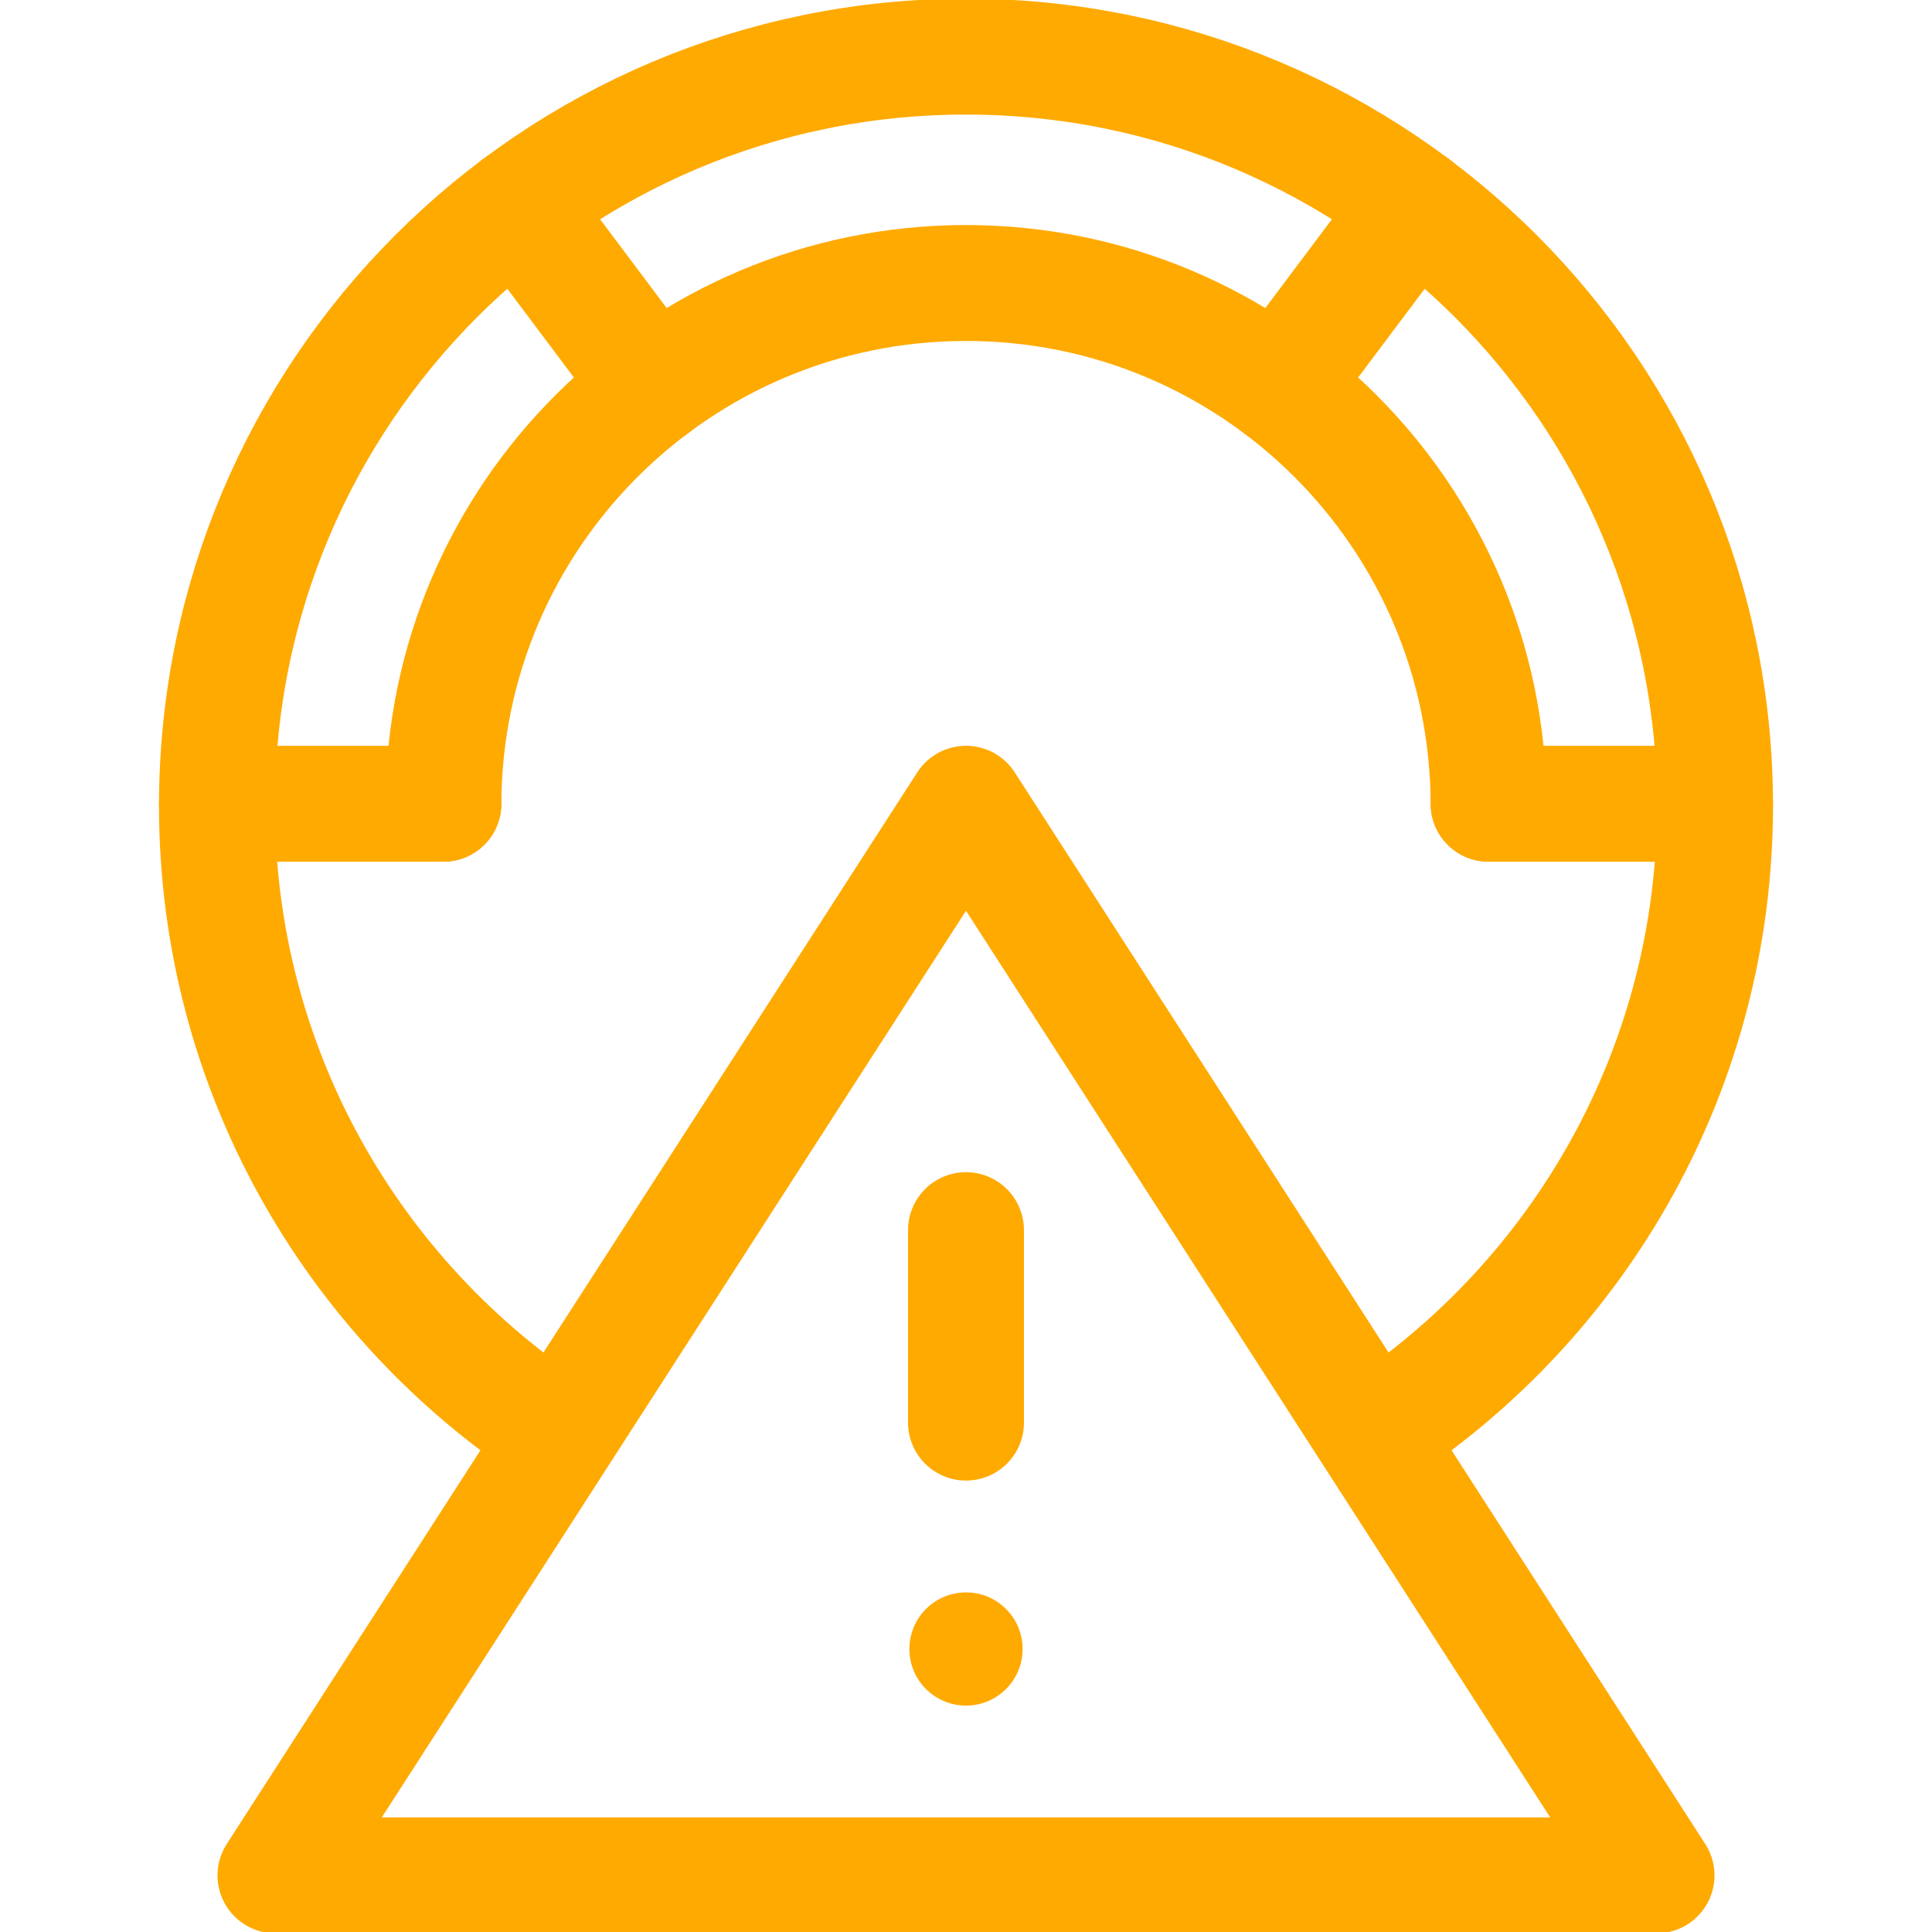
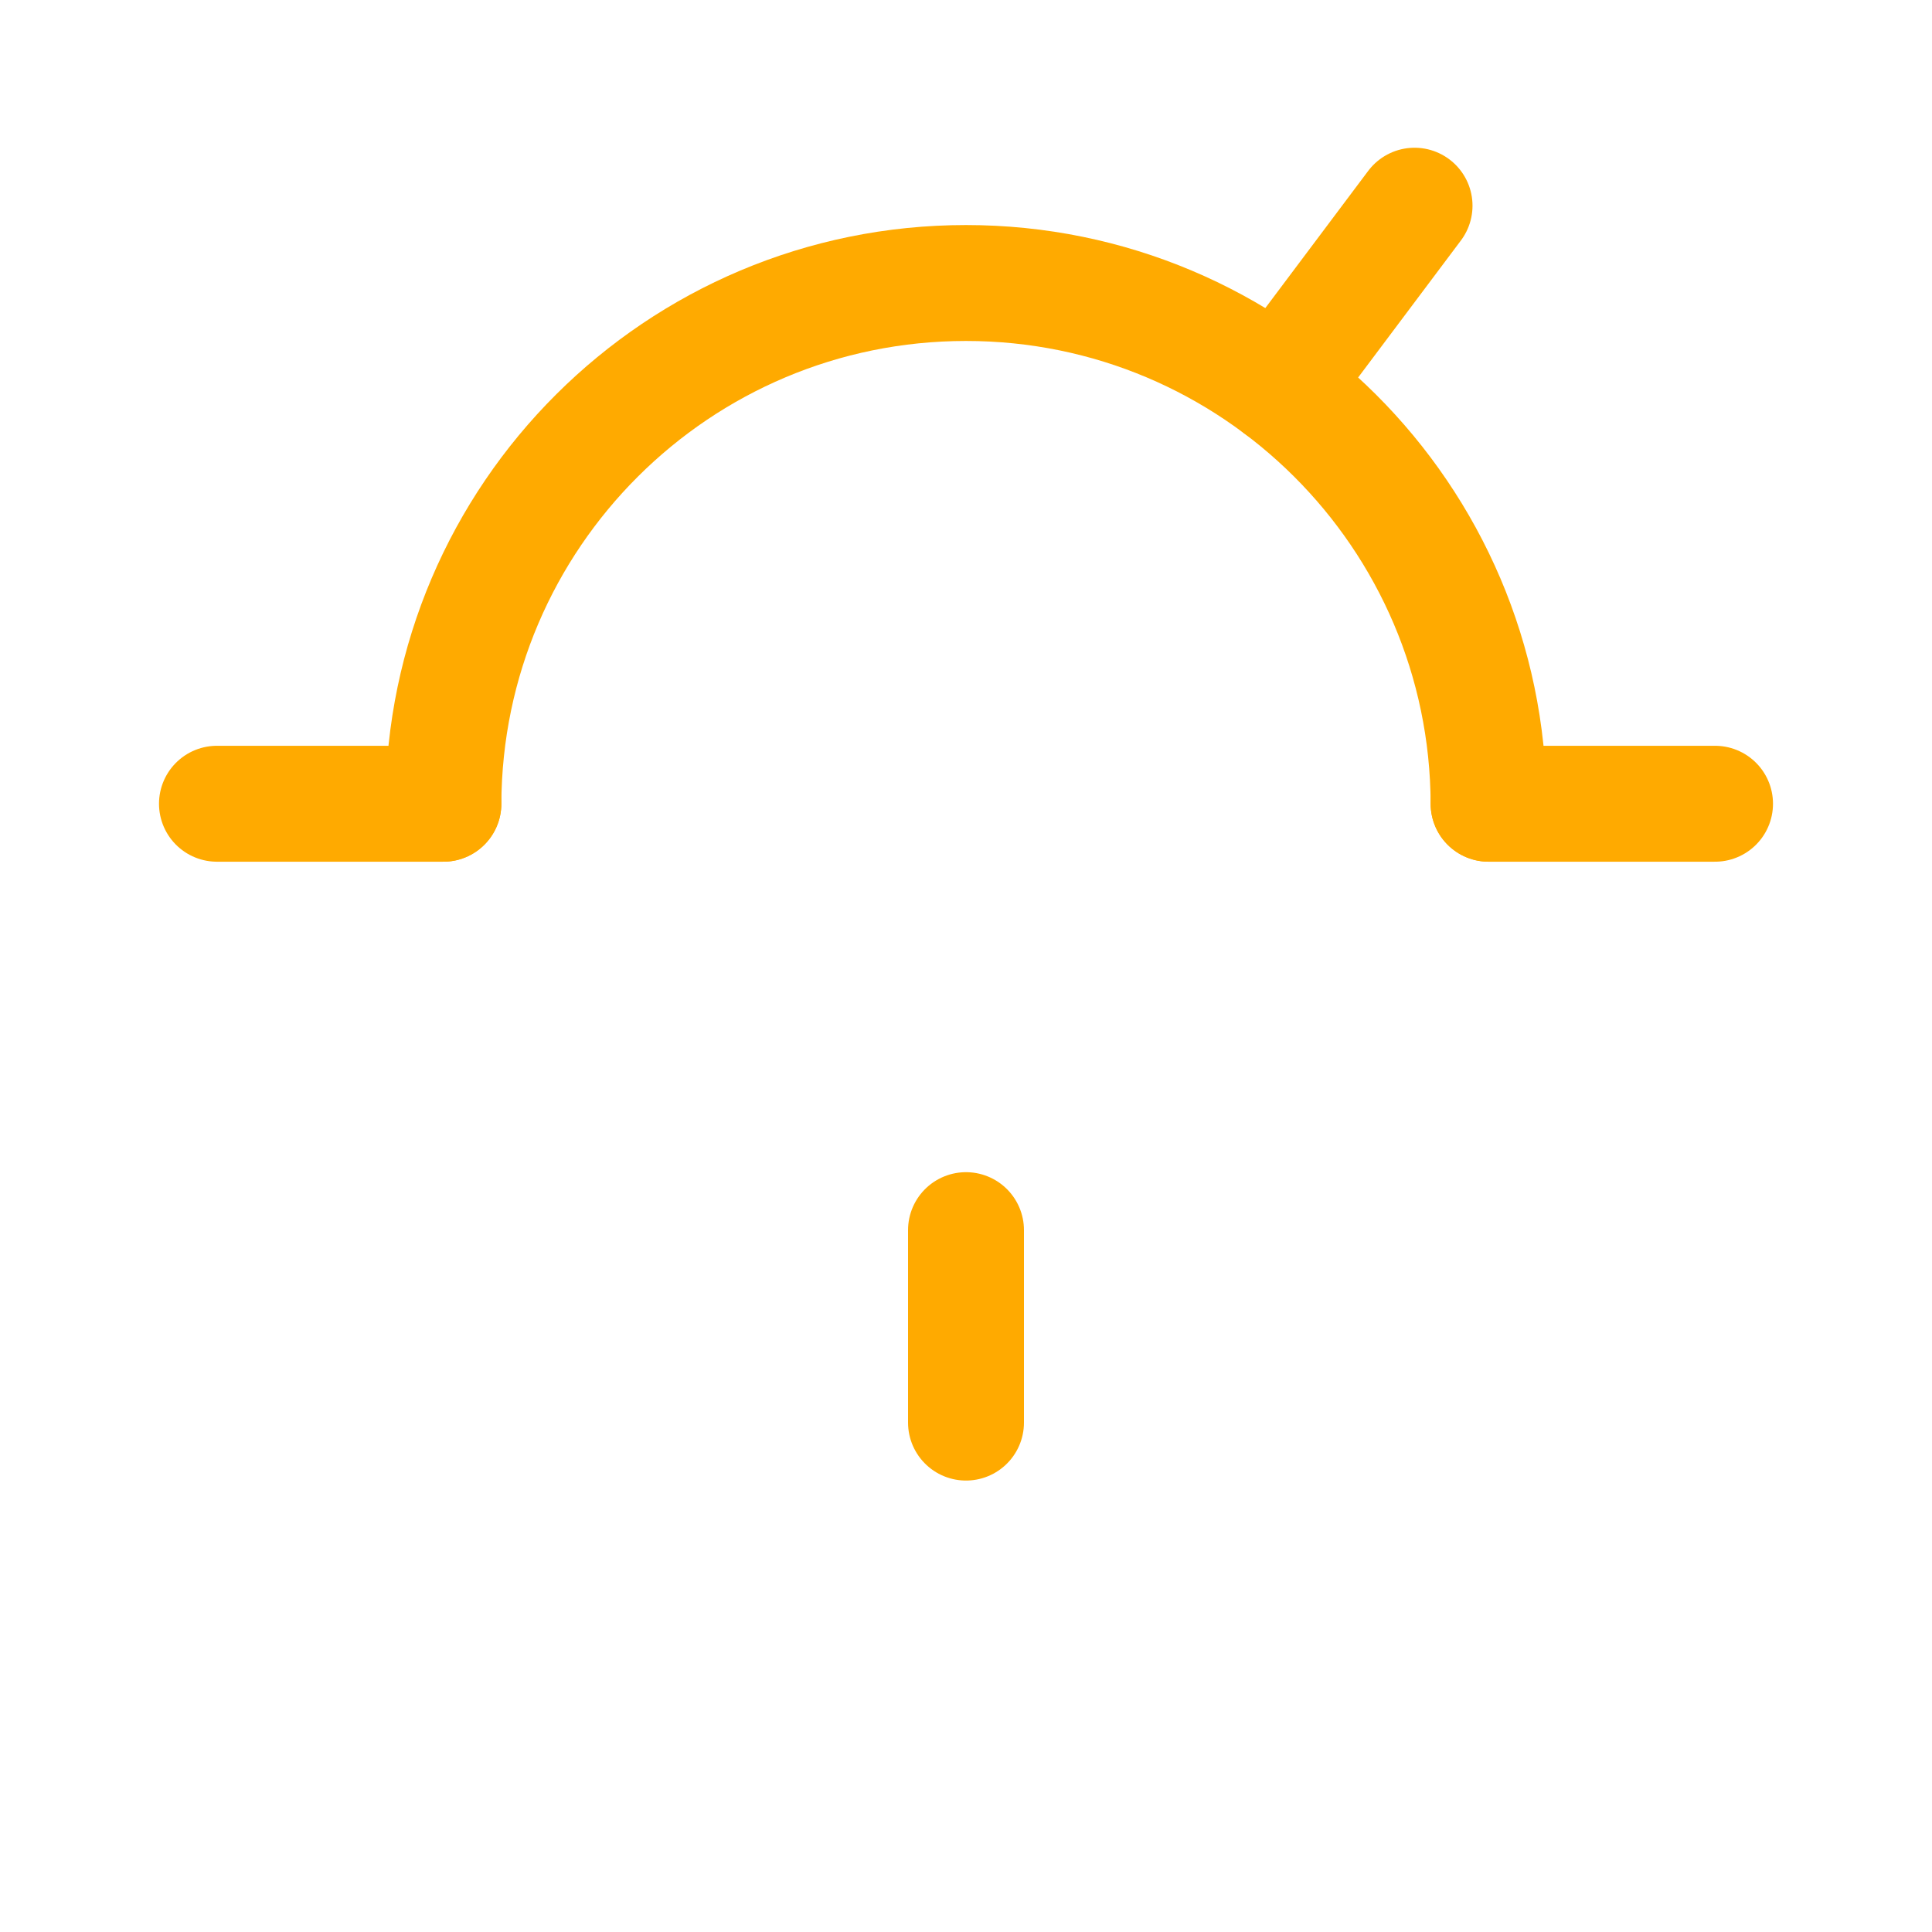
<svg xmlns="http://www.w3.org/2000/svg" width="60" height="60" viewBox="0 0 60 60" fill="none">
  <g clip-path="url(#clip0_561_1096)">
    <path d="M30 38.203V44.18" stroke="#FFAA00" stroke-width="3.6" stroke-miterlimit="10" stroke-linecap="round" stroke-linejoin="round" />
-     <circle cx="30" cy="51.211" r="1.758" fill="#FFAA00" />
-     <path d="M51.445 58.242H8.555L30 24.961L51.445 58.242Z" stroke="#FFAA00" stroke-width="3.6" stroke-miterlimit="10" stroke-linecap="round" stroke-linejoin="round" />
-     <path d="M42.715 44.502C49.065 40.349 53.262 33.175 53.262 25.02C53.262 12.172 42.847 1.758 30 1.758C17.153 1.758 6.738 12.172 6.738 25.02C6.738 33.175 10.935 40.349 17.285 44.502" stroke="#FFAA00" stroke-width="3.6" stroke-miterlimit="10" stroke-linecap="round" stroke-linejoin="round" />
    <path d="M13.77 24.961C13.801 16.024 21.056 8.789 30 8.789C38.944 8.789 46.199 16.024 46.23 24.961" stroke="#FFAA00" stroke-width="3.6" stroke-miterlimit="10" stroke-linecap="round" stroke-linejoin="round" />
    <path d="M53.262 24.961H46.23" stroke="#FFAA00" stroke-width="3.6" stroke-miterlimit="10" stroke-linecap="round" stroke-linejoin="round" />
    <path d="M13.77 24.961H6.738" stroke="#FFAA00" stroke-width="3.6" stroke-miterlimit="10" stroke-linecap="round" stroke-linejoin="round" />
-     <path d="M20.289 12.013L16.07 6.388" stroke="#FFAA00" stroke-width="3.6" stroke-miterlimit="10" stroke-linecap="round" stroke-linejoin="round" />
    <path d="M43.93 6.388L39.711 12.013" stroke="#FFAA00" stroke-width="3.6" stroke-miterlimit="10" stroke-linecap="round" stroke-linejoin="round" />
  </g>
  <defs>
    <clipPath id="clip0_561_1096">
      <rect width="60" height="60" fill="white" />
    </clipPath>
  </defs>
</svg>